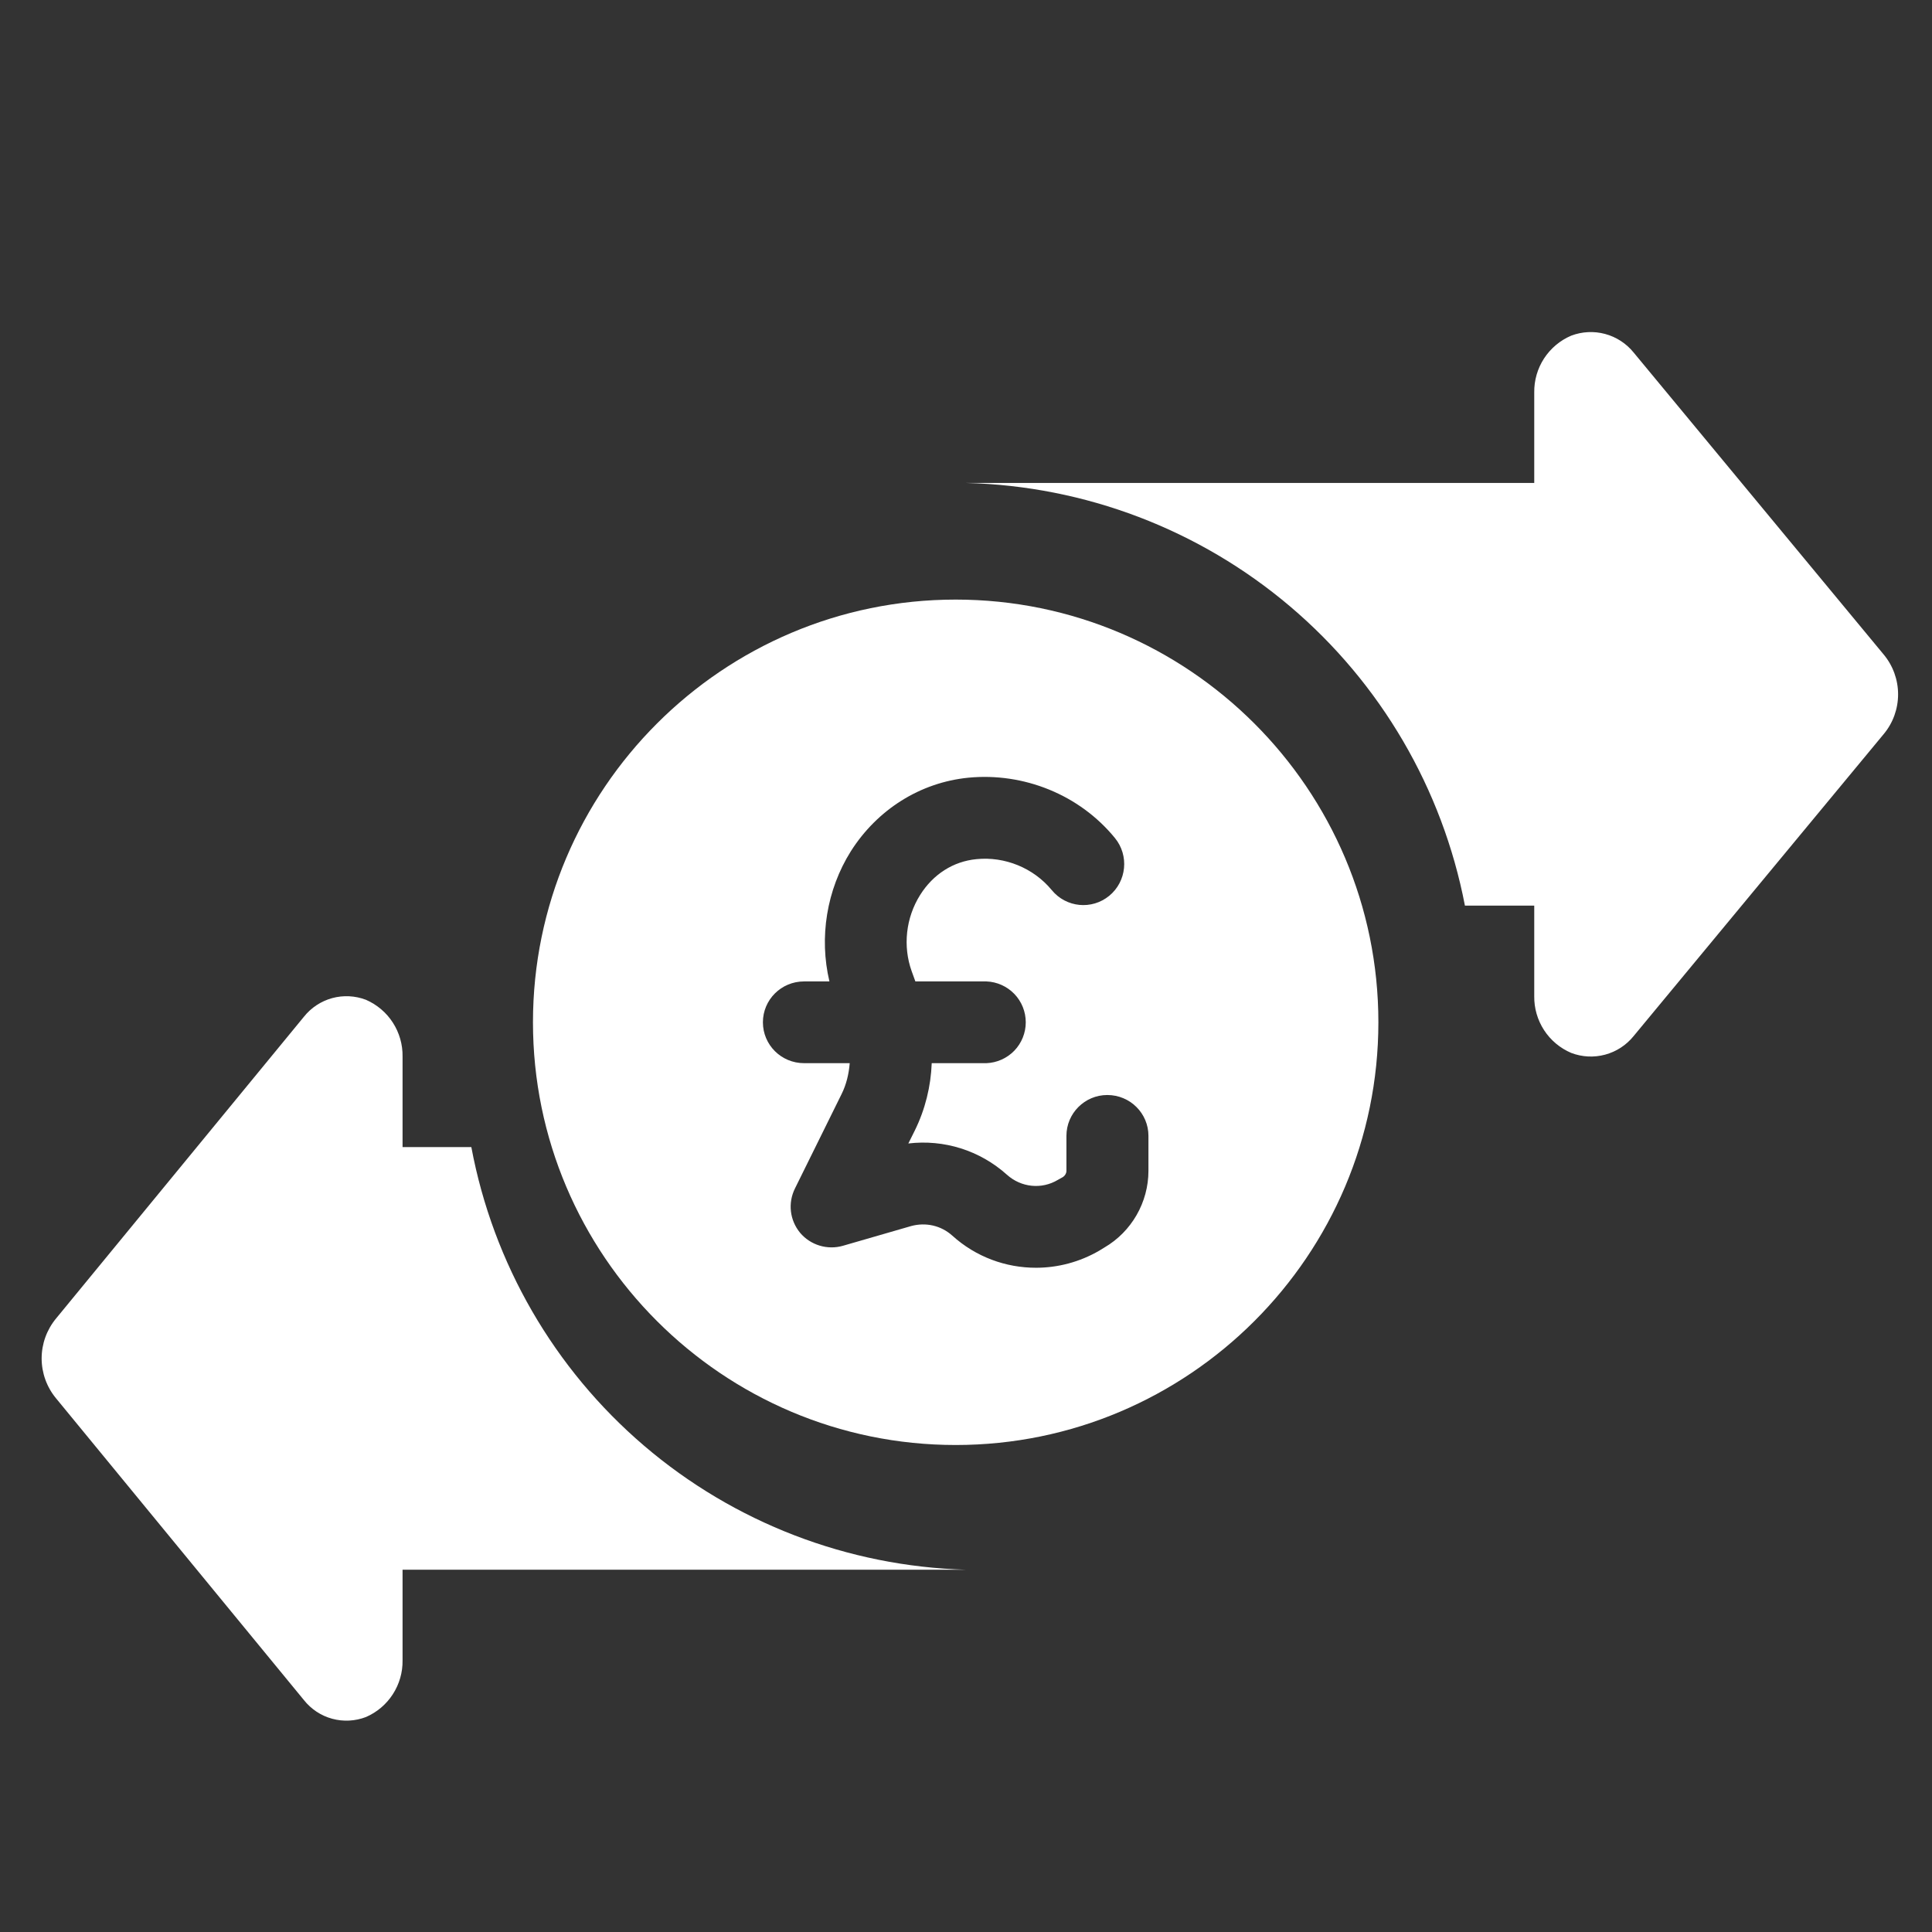
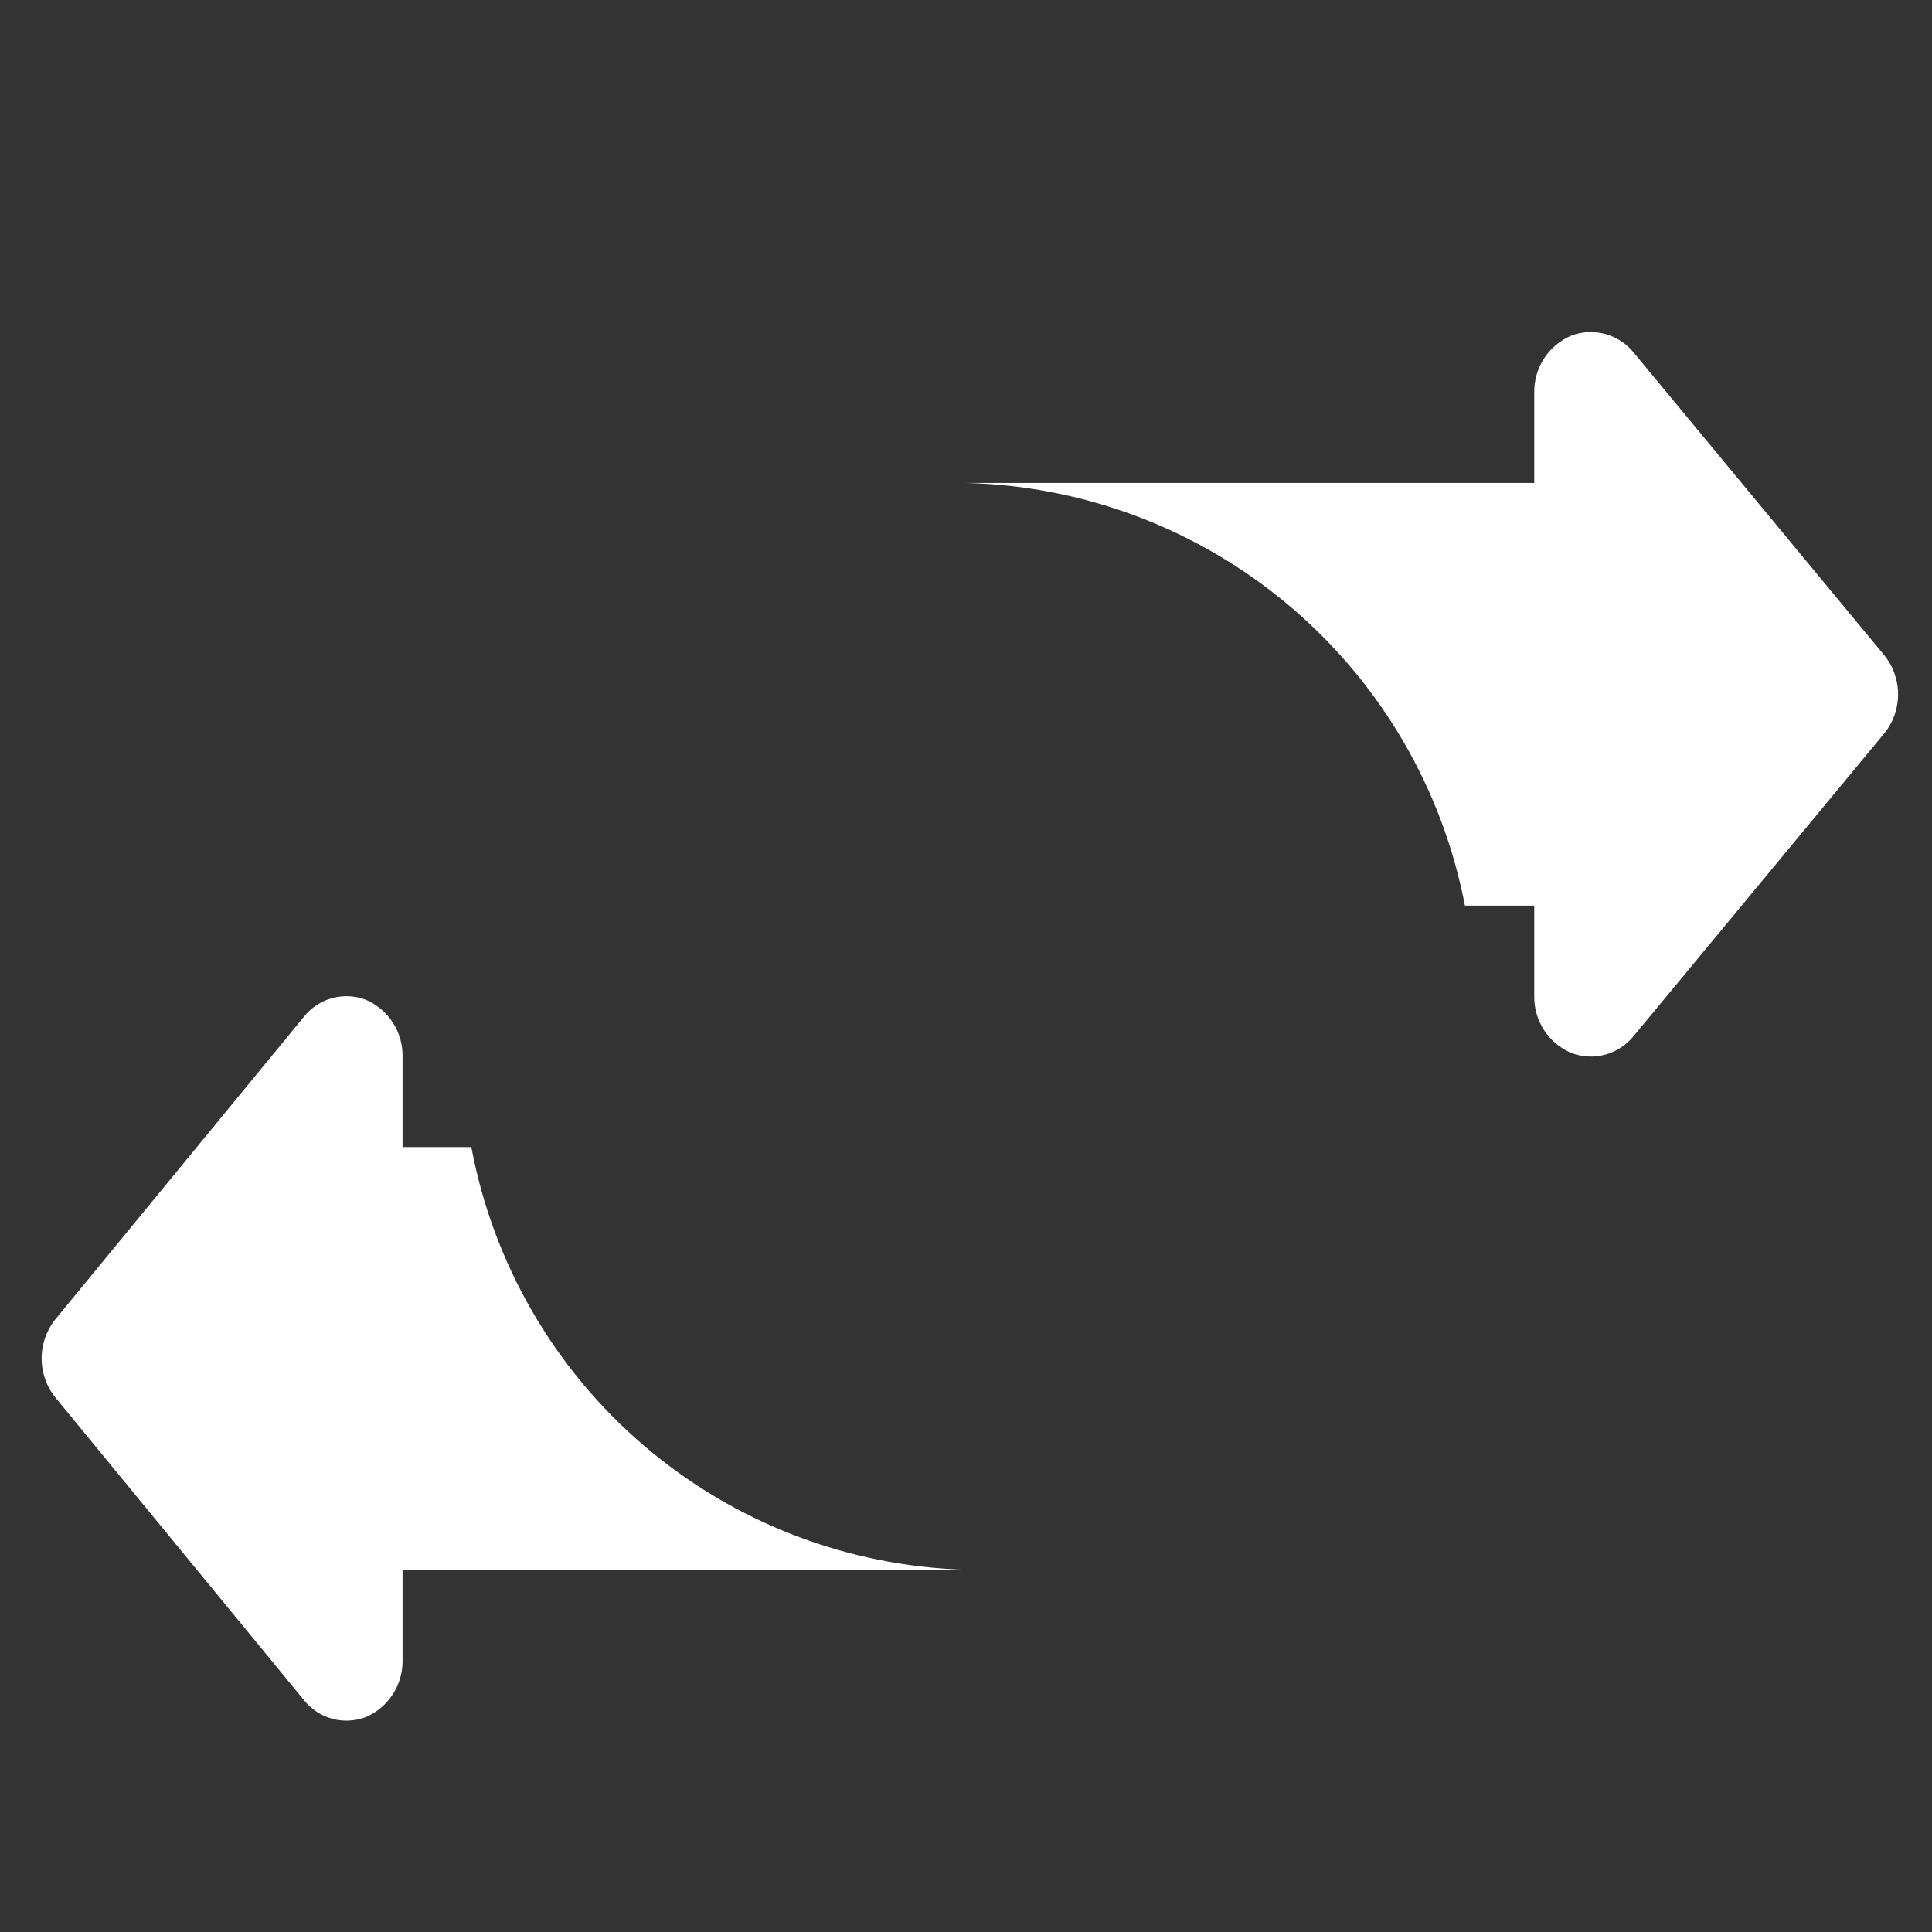
<svg xmlns="http://www.w3.org/2000/svg" width="58" height="58" viewBox="0 0 58 58" fill="none">
  <rect x="0" y="0" width="58" height="58" fill="#333333" stroke="none" />
-   <path d="M28.69 18C21.694 18 16 23.694 16 30.69C16 37.686 21.694 43.38 28.69 43.38C35.686 43.38 41.38 37.686 41.38 30.69C41.38 23.694 35.686 18 28.69 18ZM34.477 35.148C34.477 36.096 33.969 36.976 33.157 37.45L33.005 37.543C32.412 37.889 31.753 38.059 31.101 38.059C30.196 38.059 29.299 37.737 28.588 37.094C28.25 36.79 27.793 36.688 27.353 36.807L25.306 37.399C25.077 37.465 24.834 37.463 24.605 37.394C24.377 37.325 24.174 37.192 24.02 37.01C23.707 36.629 23.648 36.113 23.868 35.673L25.264 32.847C25.407 32.56 25.484 32.238 25.509 31.917H24.139C23.453 31.917 22.903 31.367 22.903 30.69C22.903 30.013 23.453 29.463 24.139 29.463H24.9C24.587 28.143 24.815 26.714 25.543 25.555C26.338 24.303 27.624 23.491 29.071 23.347C30.729 23.186 32.404 23.854 33.47 25.157C33.901 25.682 33.825 26.46 33.301 26.892C32.776 27.323 32.006 27.247 31.575 26.722C31.025 26.054 30.162 25.707 29.316 25.792C28.614 25.859 28.013 26.248 27.624 26.866C27.193 27.551 27.099 28.406 27.37 29.159L27.48 29.463H29.612C29.93 29.475 30.23 29.61 30.451 29.838C30.671 30.067 30.794 30.372 30.794 30.69C30.794 31.008 30.671 31.313 30.451 31.542C30.23 31.77 29.93 31.905 29.612 31.917H27.971C27.945 32.61 27.776 33.304 27.463 33.939L27.269 34.328C28.335 34.201 29.409 34.531 30.23 35.267C30.653 35.648 31.27 35.715 31.761 35.419L31.913 35.334C31.973 35.292 32.015 35.225 32.015 35.148V34.099C32.015 33.423 32.565 32.873 33.242 32.873C33.927 32.873 34.477 33.423 34.477 34.099V35.148Z" fill="white" />
  <path d="M56.549 22.039L49.044 31.102C48.825 31.374 48.526 31.57 48.188 31.661C47.851 31.752 47.494 31.734 47.168 31.609C46.835 31.467 46.552 31.23 46.354 30.926C46.157 30.623 46.054 30.267 46.059 29.906V27.187H43.978C43.304 23.681 41.451 20.511 38.727 18.203C36.003 15.895 32.572 14.588 29.003 14.499H46.059V11.781C46.054 11.419 46.157 11.063 46.354 10.76C46.552 10.457 46.835 10.219 47.168 10.077C47.494 9.953 47.851 9.935 48.188 10.026C48.525 10.117 48.825 10.313 49.044 10.584L56.548 19.647C56.828 19.982 56.982 20.406 56.982 20.843C56.982 21.28 56.83 21.704 56.549 22.039ZM29.003 47.124H12.085V49.843C12.091 50.204 11.989 50.559 11.793 50.862C11.598 51.165 11.316 51.404 10.985 51.547C10.661 51.671 10.306 51.689 9.972 51.598C9.637 51.507 9.341 51.311 9.125 51.039L1.681 41.977C1.403 41.641 1.25 41.217 1.25 40.781C1.25 40.344 1.403 39.921 1.681 39.584L9.125 30.522C9.341 30.251 9.638 30.056 9.972 29.964C10.307 29.873 10.661 29.891 10.985 30.014C11.316 30.158 11.598 30.396 11.793 30.699C11.989 31.003 12.091 31.357 12.085 31.718V34.437H14.15C14.804 37.93 16.634 41.094 19.337 43.403C22.039 45.711 25.45 47.024 29.003 47.124Z" fill="white" />
</svg>